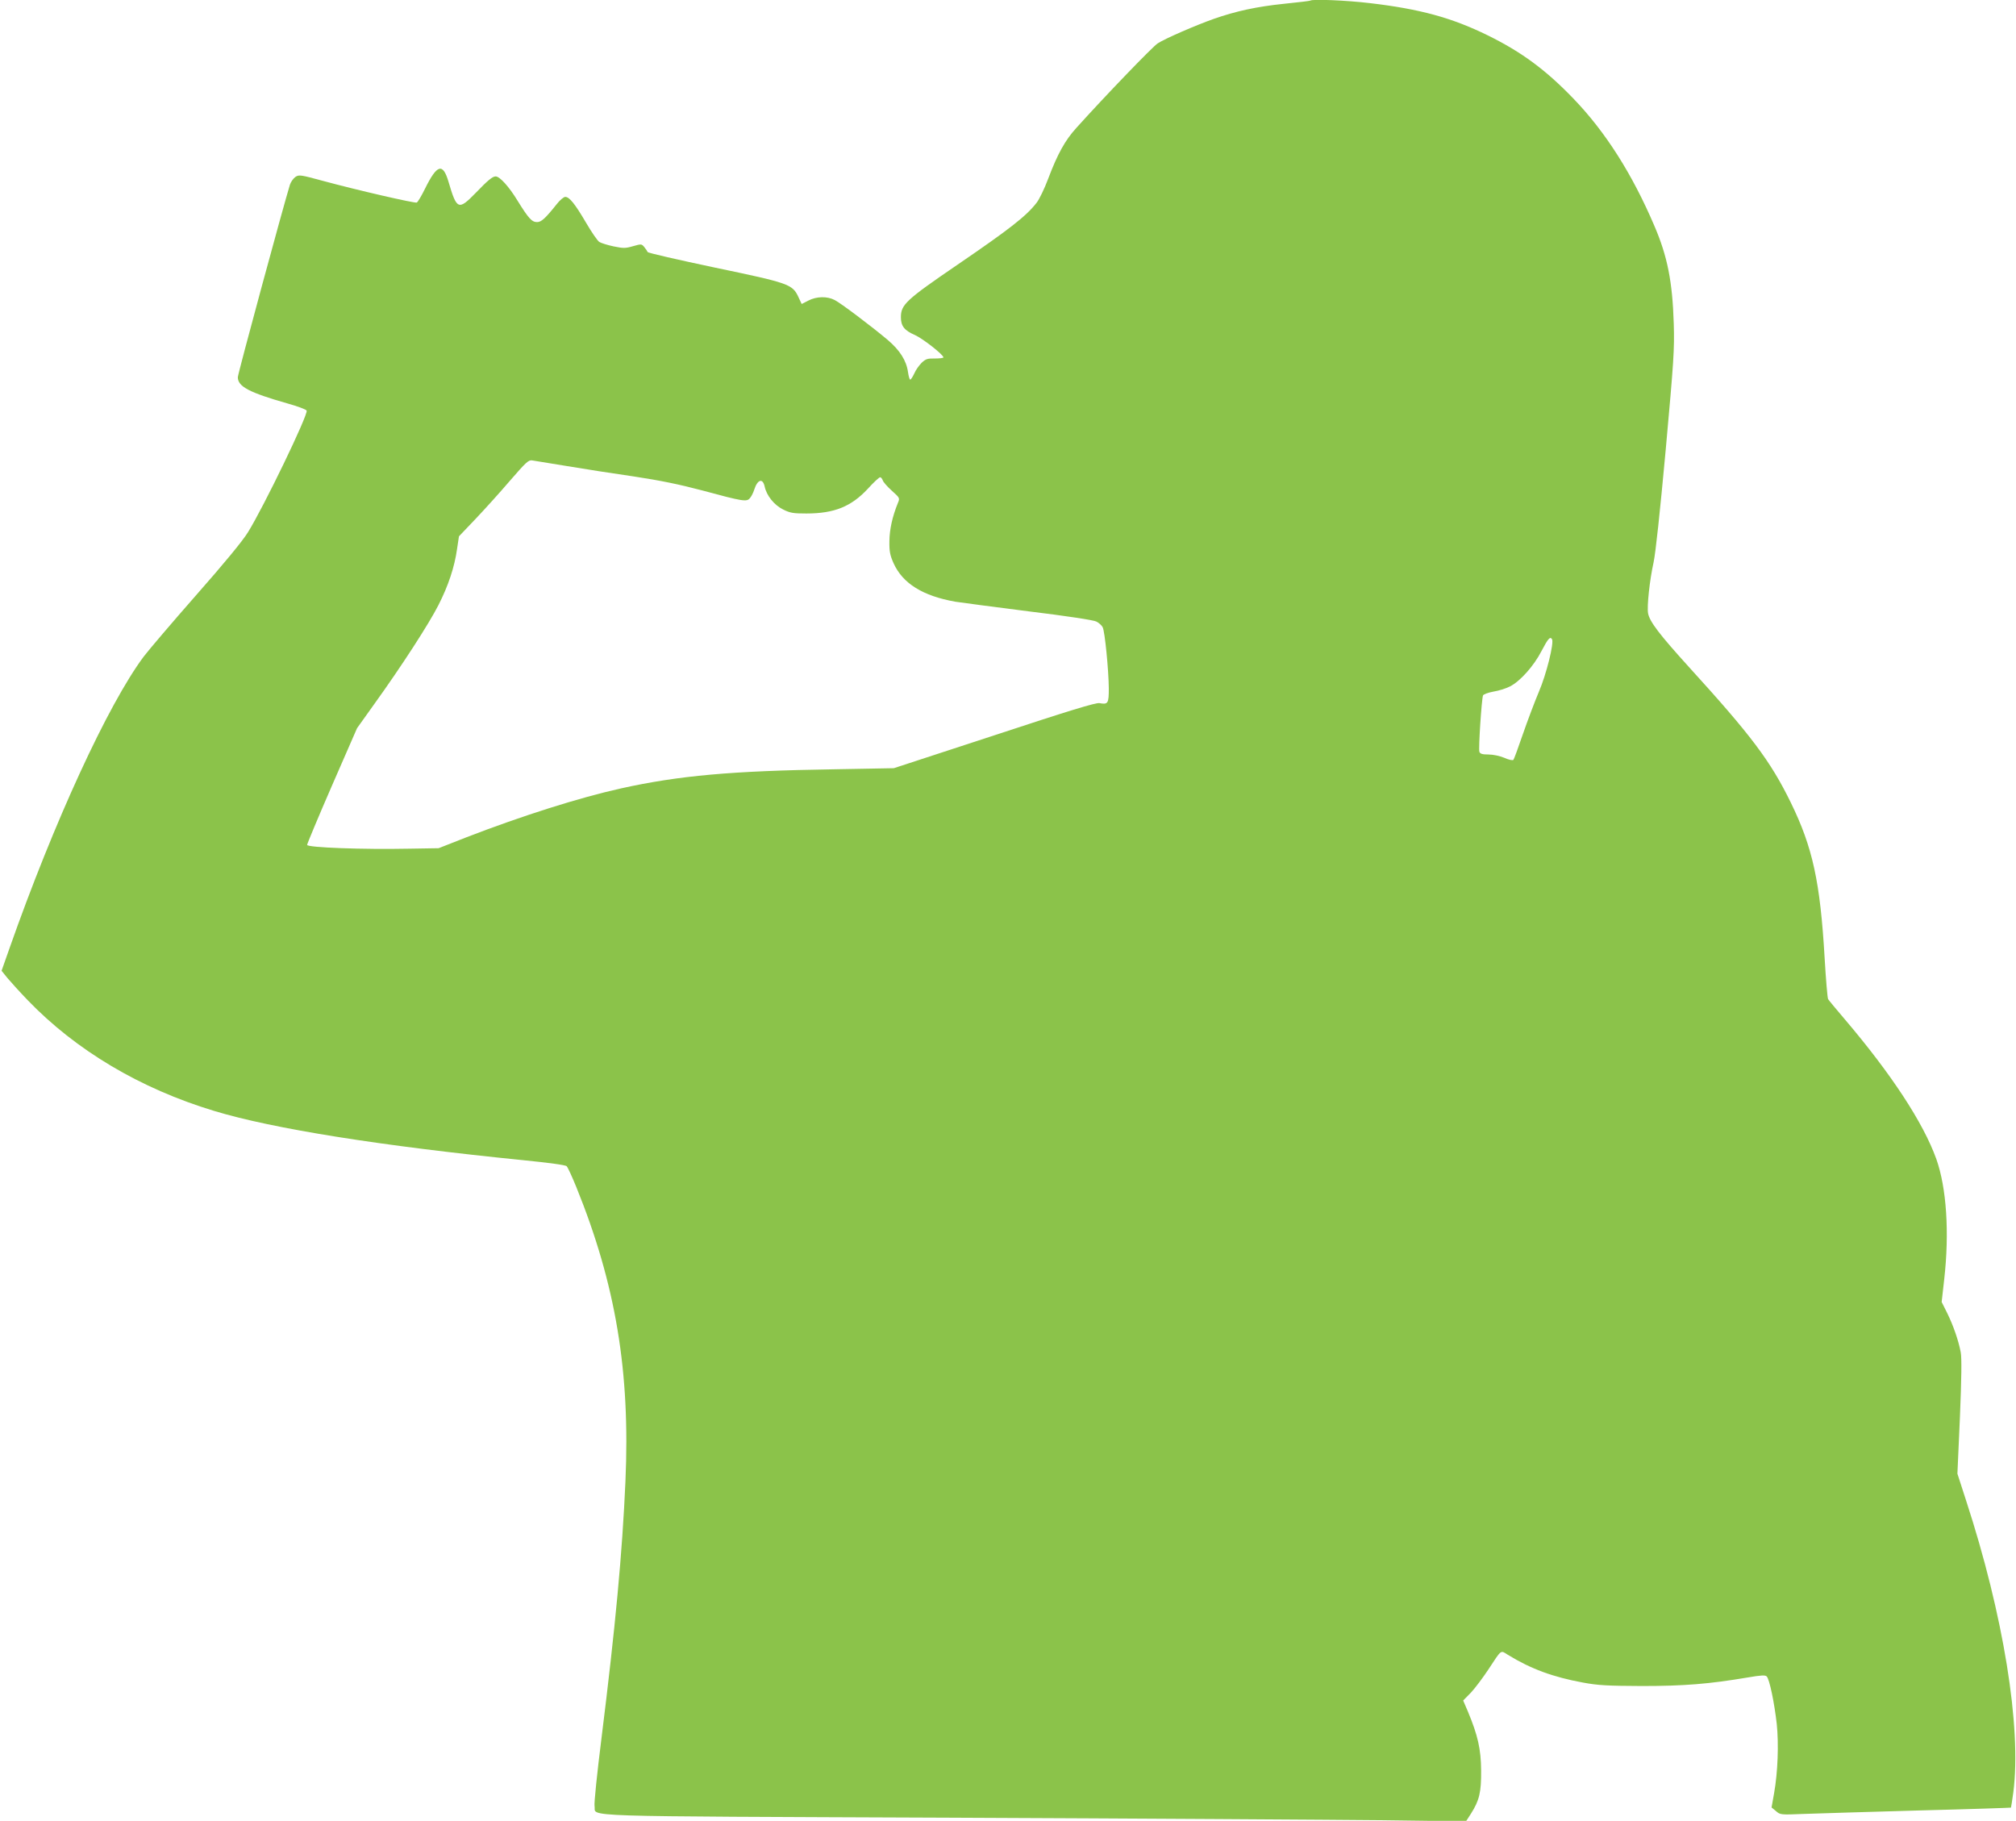
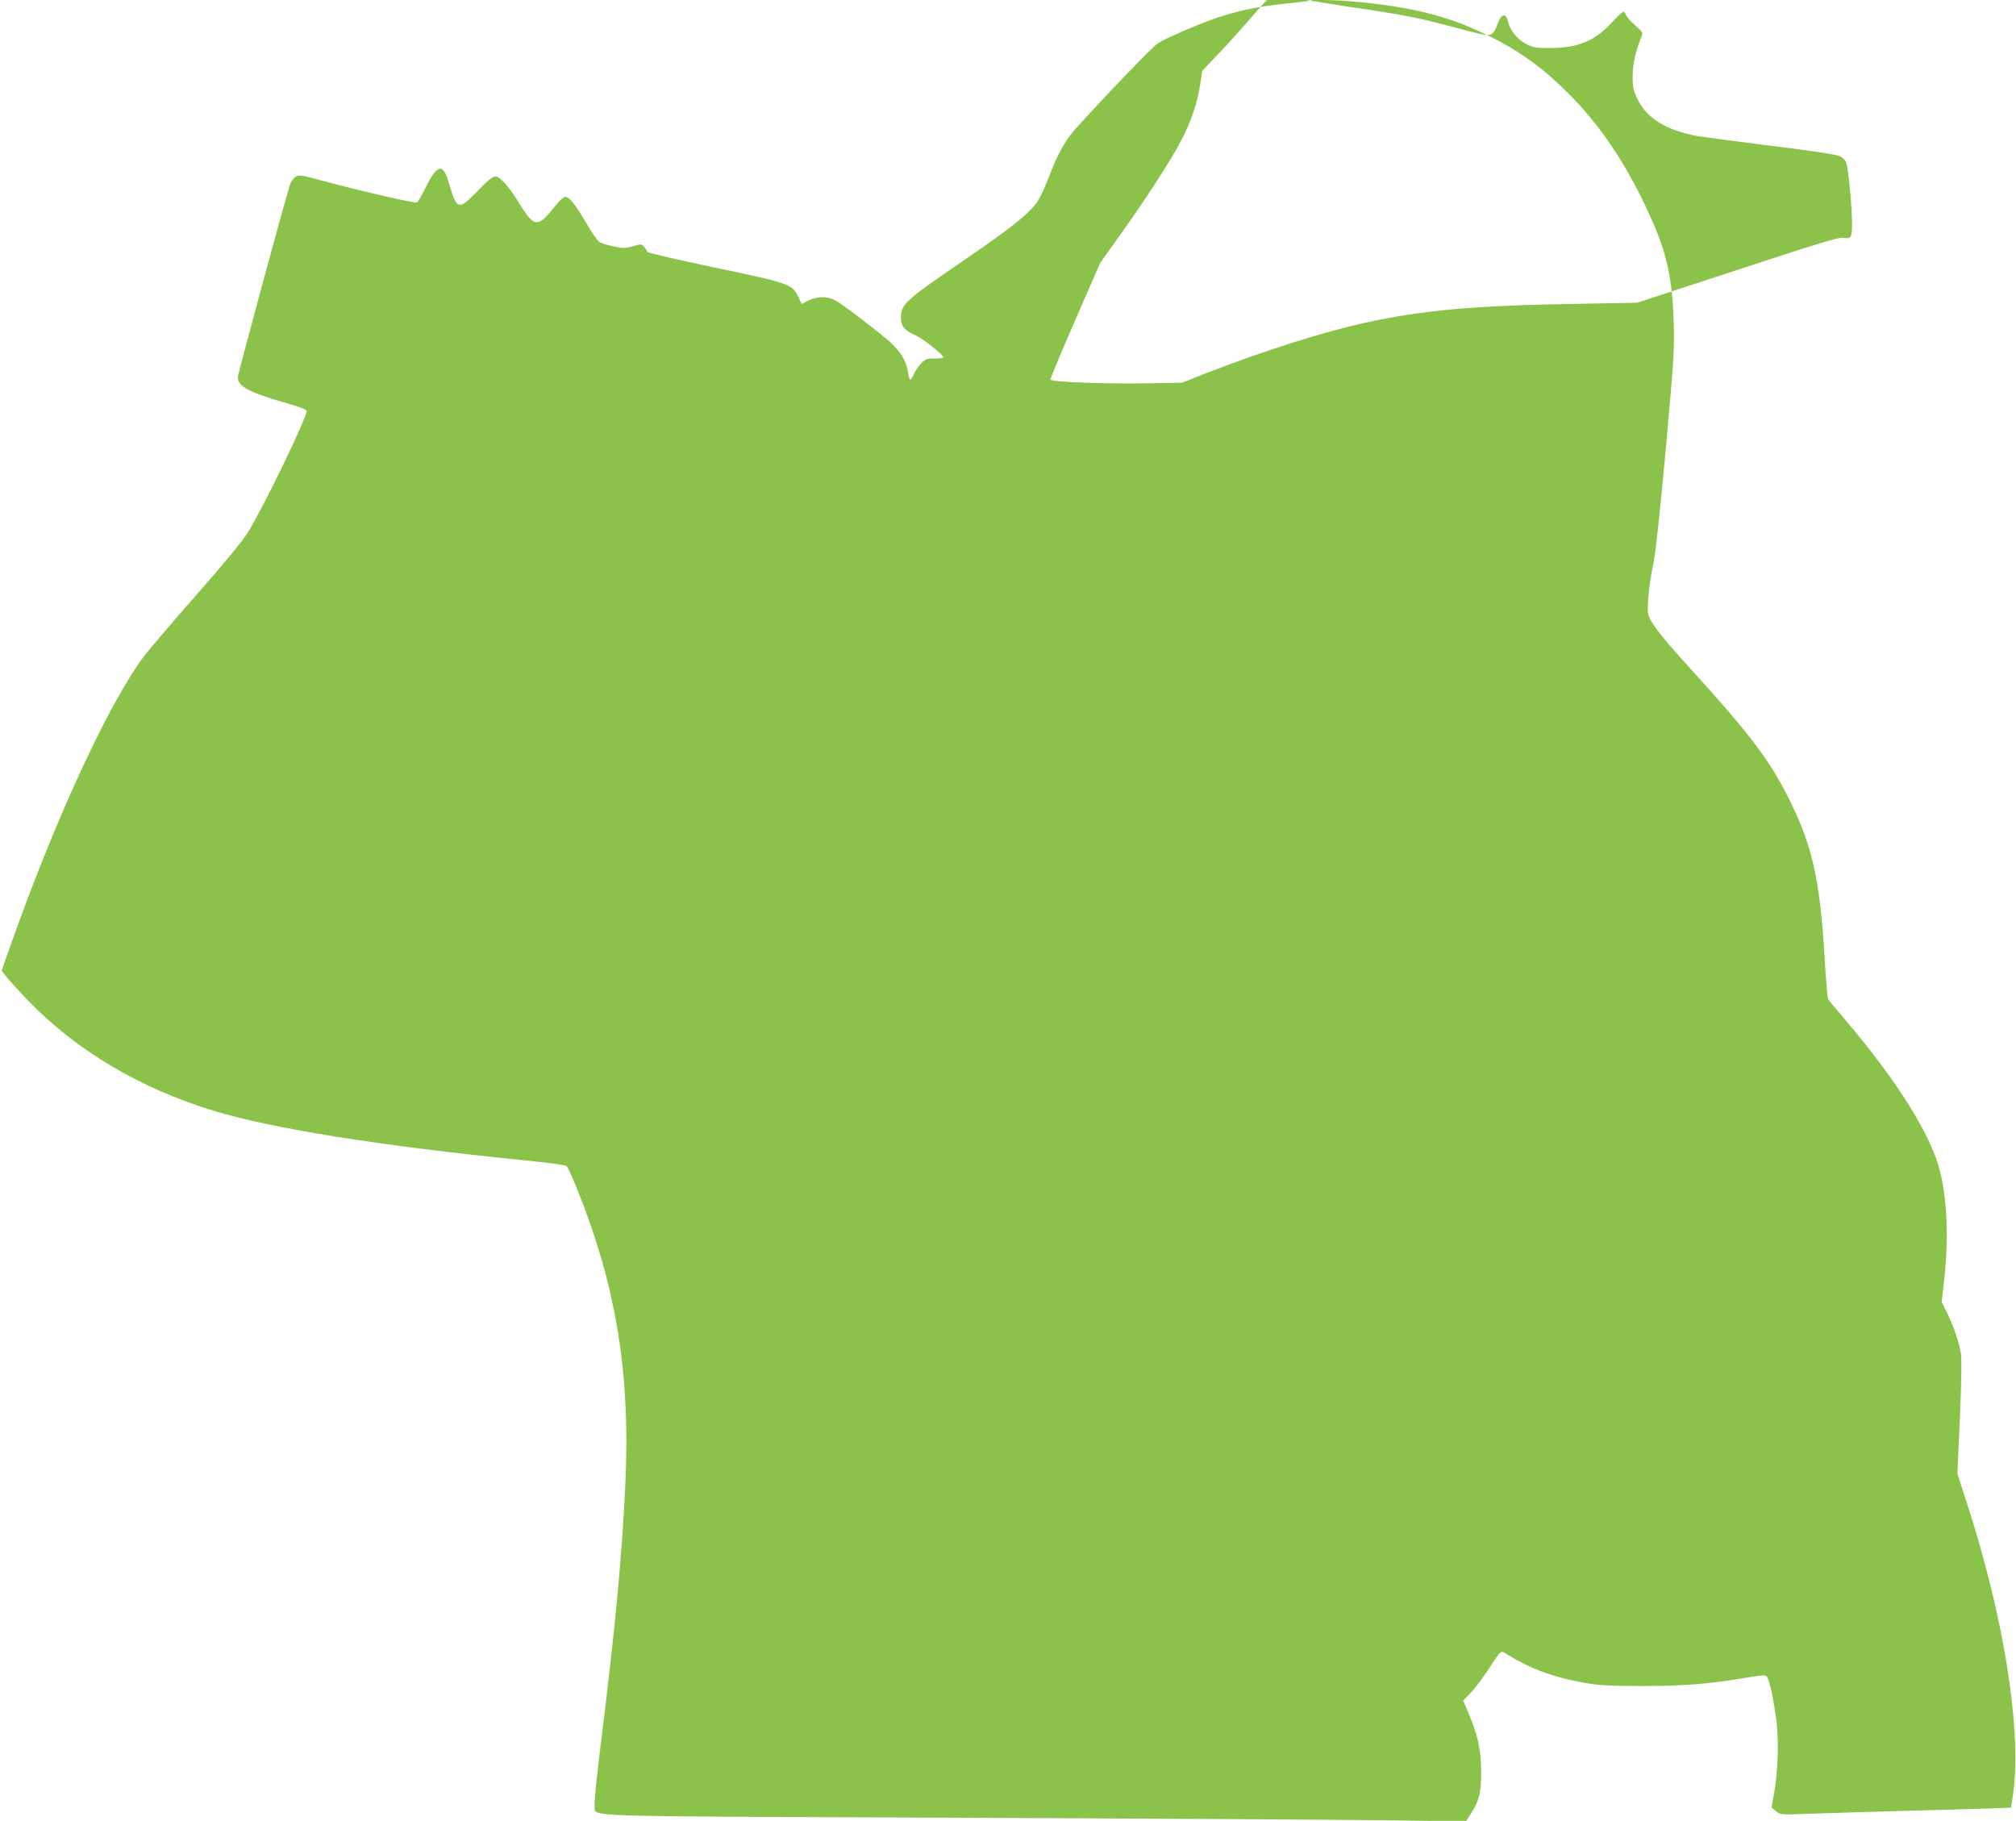
<svg xmlns="http://www.w3.org/2000/svg" version="1.0" width="1280pt" height="1156pt" viewBox="0 0 1280 1156" preserveAspectRatio="xMidYMid meet">
  <g transform="translate(0,1156) scale(0.1,-0.1)" fill="#8bc34a" stroke="none">
-     <path d="M8319 11556 c-2 -2 -77 -11 -166 -20 -175 -18 -307 -47 -447 -96 -113 -40 -309 -125 -355 -155 -31 -19 -338 -338 -517 -537 -71 -78 -119 -164 -179 -323 -24 -64 -57 -132 -74 -153 -66 -85 -173 -168 -501 -392 -328 -224 -360 -254 -360 -334 0 -56 22 -84 89 -113 51 -23 181 -125 181 -142 0 -4 -24 -7 -54 -7 -47 1 -59 -3 -84 -27 -16 -16 -38 -46 -47 -68 -10 -21 -21 -39 -26 -39 -4 0 -10 21 -14 48 -10 73 -52 139 -130 205 -106 89 -296 232 -335 252 -47 25 -115 24 -167 -3 l-43 -22 -21 45 c-38 81 -60 88 -534 187 -231 49 -421 92 -423 98 -2 5 -11 19 -21 31 -17 21 -19 21 -72 6 -48 -14 -61 -14 -124 -1 -38 8 -79 21 -90 28 -11 7 -49 62 -84 122 -71 121 -106 164 -132 164 -10 0 -35 -21 -55 -47 -71 -89 -97 -113 -124 -113 -33 0 -54 23 -124 136 -54 89 -113 154 -139 154 -20 0 -49 -24 -127 -105 -109 -112 -120 -107 -172 70 -36 123 -73 112 -149 -42 -23 -47 -47 -87 -53 -89 -14 -5 -379 79 -593 137 -144 39 -154 41 -177 26 -13 -9 -29 -31 -35 -49 -41 -133 -331 -1201 -331 -1223 0 -59 72 -97 314 -166 65 -18 121 -39 123 -46 10 -26 -272 -610 -372 -771 -34 -56 -153 -200 -331 -402 -152 -173 -301 -348 -332 -389 -227 -305 -570 -1050 -853 -1855 l-49 -139 37 -46 c21 -25 78 -88 128 -140 307 -319 715 -562 1185 -704 372 -113 1058 -222 1965 -313 159 -16 265 -30 273 -38 7 -7 34 -66 61 -132 251 -619 343 -1173 312 -1870 -20 -455 -64 -924 -152 -1629 -28 -224 -48 -414 -44 -432 13 -69 -178 -63 2261 -73 1215 -5 2448 -13 2741 -16 l531 -7 31 48 c54 85 66 136 65 275 -1 135 -21 223 -84 374 l-30 70 50 51 c27 29 76 95 110 146 86 131 76 123 124 93 147 -90 286 -141 476 -176 97 -18 155 -21 375 -22 268 0 427 13 670 54 87 15 113 16 122 7 18 -17 49 -169 64 -302 13 -126 7 -306 -17 -440 l-16 -90 28 -23 c27 -24 30 -24 178 -18 83 3 412 13 731 22 319 8 581 17 583 18 1 2 8 46 15 97 53 412 -63 1128 -300 1853 l-55 170 16 360 c10 243 12 377 5 411 -14 75 -48 172 -86 249 l-35 70 16 142 c34 299 15 583 -50 766 -82 229 -285 539 -582 888 -54 63 -101 120 -105 127 -4 6 -14 123 -22 260 -28 484 -76 704 -215 988 -129 264 -252 427 -649 863 -184 203 -247 285 -257 338 -8 44 10 212 35 324 13 62 40 313 77 715 51 565 56 636 51 800 -8 266 -40 428 -123 621 -140 328 -309 595 -513 807 -176 183 -330 297 -546 403 -228 112 -431 167 -746 204 -151 18 -368 27 -380 16z m-4719 -2955 c107 -18 299 -48 425 -66 165 -25 288 -50 435 -89 258 -70 281 -73 301 -49 9 10 22 35 28 55 21 65 54 74 66 19 12 -57 60 -117 116 -145 46 -23 65 -26 149 -26 177 0 285 44 390 157 36 40 72 73 78 73 6 0 13 -9 17 -20 3 -10 29 -40 57 -65 51 -46 52 -47 39 -78 -35 -86 -53 -167 -54 -242 -1 -67 4 -90 27 -142 58 -127 184 -206 391 -243 33 -5 242 -33 464 -61 239 -29 416 -56 432 -65 16 -8 34 -24 40 -36 14 -26 38 -272 39 -389 0 -95 -5 -103 -59 -93 -21 5 -197 -49 -667 -204 l-639 -209 -380 -7 c-651 -10 -984 -40 -1351 -121 -266 -59 -629 -174 -986 -312 l-173 -68 -185 -3 c-294 -6 -650 7 -650 24 0 7 71 177 158 377 l159 364 110 154 c172 239 346 508 406 626 64 125 103 244 119 358 l12 80 103 108 c56 59 155 168 219 243 104 120 120 135 143 131 14 -2 114 -19 221 -36z m6254 -1099 c14 -23 -36 -224 -83 -333 -27 -64 -73 -186 -102 -270 -29 -85 -56 -158 -60 -163 -5 -5 -29 0 -58 13 -29 12 -71 21 -101 21 -38 0 -52 4 -57 17 -7 17 14 333 23 358 3 7 32 18 65 24 33 5 81 20 106 33 64 32 152 130 201 226 41 78 54 93 66 74z" />
+     <path d="M8319 11556 c-2 -2 -77 -11 -166 -20 -175 -18 -307 -47 -447 -96 -113 -40 -309 -125 -355 -155 -31 -19 -338 -338 -517 -537 -71 -78 -119 -164 -179 -323 -24 -64 -57 -132 -74 -153 -66 -85 -173 -168 -501 -392 -328 -224 -360 -254 -360 -334 0 -56 22 -84 89 -113 51 -23 181 -125 181 -142 0 -4 -24 -7 -54 -7 -47 1 -59 -3 -84 -27 -16 -16 -38 -46 -47 -68 -10 -21 -21 -39 -26 -39 -4 0 -10 21 -14 48 -10 73 -52 139 -130 205 -106 89 -296 232 -335 252 -47 25 -115 24 -167 -3 l-43 -22 -21 45 c-38 81 -60 88 -534 187 -231 49 -421 92 -423 98 -2 5 -11 19 -21 31 -17 21 -19 21 -72 6 -48 -14 -61 -14 -124 -1 -38 8 -79 21 -90 28 -11 7 -49 62 -84 122 -71 121 -106 164 -132 164 -10 0 -35 -21 -55 -47 -71 -89 -97 -113 -124 -113 -33 0 -54 23 -124 136 -54 89 -113 154 -139 154 -20 0 -49 -24 -127 -105 -109 -112 -120 -107 -172 70 -36 123 -73 112 -149 -42 -23 -47 -47 -87 -53 -89 -14 -5 -379 79 -593 137 -144 39 -154 41 -177 26 -13 -9 -29 -31 -35 -49 -41 -133 -331 -1201 -331 -1223 0 -59 72 -97 314 -166 65 -18 121 -39 123 -46 10 -26 -272 -610 -372 -771 -34 -56 -153 -200 -331 -402 -152 -173 -301 -348 -332 -389 -227 -305 -570 -1050 -853 -1855 l-49 -139 37 -46 c21 -25 78 -88 128 -140 307 -319 715 -562 1185 -704 372 -113 1058 -222 1965 -313 159 -16 265 -30 273 -38 7 -7 34 -66 61 -132 251 -619 343 -1173 312 -1870 -20 -455 -64 -924 -152 -1629 -28 -224 -48 -414 -44 -432 13 -69 -178 -63 2261 -73 1215 -5 2448 -13 2741 -16 l531 -7 31 48 c54 85 66 136 65 275 -1 135 -21 223 -84 374 l-30 70 50 51 c27 29 76 95 110 146 86 131 76 123 124 93 147 -90 286 -141 476 -176 97 -18 155 -21 375 -22 268 0 427 13 670 54 87 15 113 16 122 7 18 -17 49 -169 64 -302 13 -126 7 -306 -17 -440 l-16 -90 28 -23 c27 -24 30 -24 178 -18 83 3 412 13 731 22 319 8 581 17 583 18 1 2 8 46 15 97 53 412 -63 1128 -300 1853 l-55 170 16 360 c10 243 12 377 5 411 -14 75 -48 172 -86 249 l-35 70 16 142 c34 299 15 583 -50 766 -82 229 -285 539 -582 888 -54 63 -101 120 -105 127 -4 6 -14 123 -22 260 -28 484 -76 704 -215 988 -129 264 -252 427 -649 863 -184 203 -247 285 -257 338 -8 44 10 212 35 324 13 62 40 313 77 715 51 565 56 636 51 800 -8 266 -40 428 -123 621 -140 328 -309 595 -513 807 -176 183 -330 297 -546 403 -228 112 -431 167 -746 204 -151 18 -368 27 -380 16z c107 -18 299 -48 425 -66 165 -25 288 -50 435 -89 258 -70 281 -73 301 -49 9 10 22 35 28 55 21 65 54 74 66 19 12 -57 60 -117 116 -145 46 -23 65 -26 149 -26 177 0 285 44 390 157 36 40 72 73 78 73 6 0 13 -9 17 -20 3 -10 29 -40 57 -65 51 -46 52 -47 39 -78 -35 -86 -53 -167 -54 -242 -1 -67 4 -90 27 -142 58 -127 184 -206 391 -243 33 -5 242 -33 464 -61 239 -29 416 -56 432 -65 16 -8 34 -24 40 -36 14 -26 38 -272 39 -389 0 -95 -5 -103 -59 -93 -21 5 -197 -49 -667 -204 l-639 -209 -380 -7 c-651 -10 -984 -40 -1351 -121 -266 -59 -629 -174 -986 -312 l-173 -68 -185 -3 c-294 -6 -650 7 -650 24 0 7 71 177 158 377 l159 364 110 154 c172 239 346 508 406 626 64 125 103 244 119 358 l12 80 103 108 c56 59 155 168 219 243 104 120 120 135 143 131 14 -2 114 -19 221 -36z m6254 -1099 c14 -23 -36 -224 -83 -333 -27 -64 -73 -186 -102 -270 -29 -85 -56 -158 -60 -163 -5 -5 -29 0 -58 13 -29 12 -71 21 -101 21 -38 0 -52 4 -57 17 -7 17 14 333 23 358 3 7 32 18 65 24 33 5 81 20 106 33 64 32 152 130 201 226 41 78 54 93 66 74z" />
  </g>
</svg>